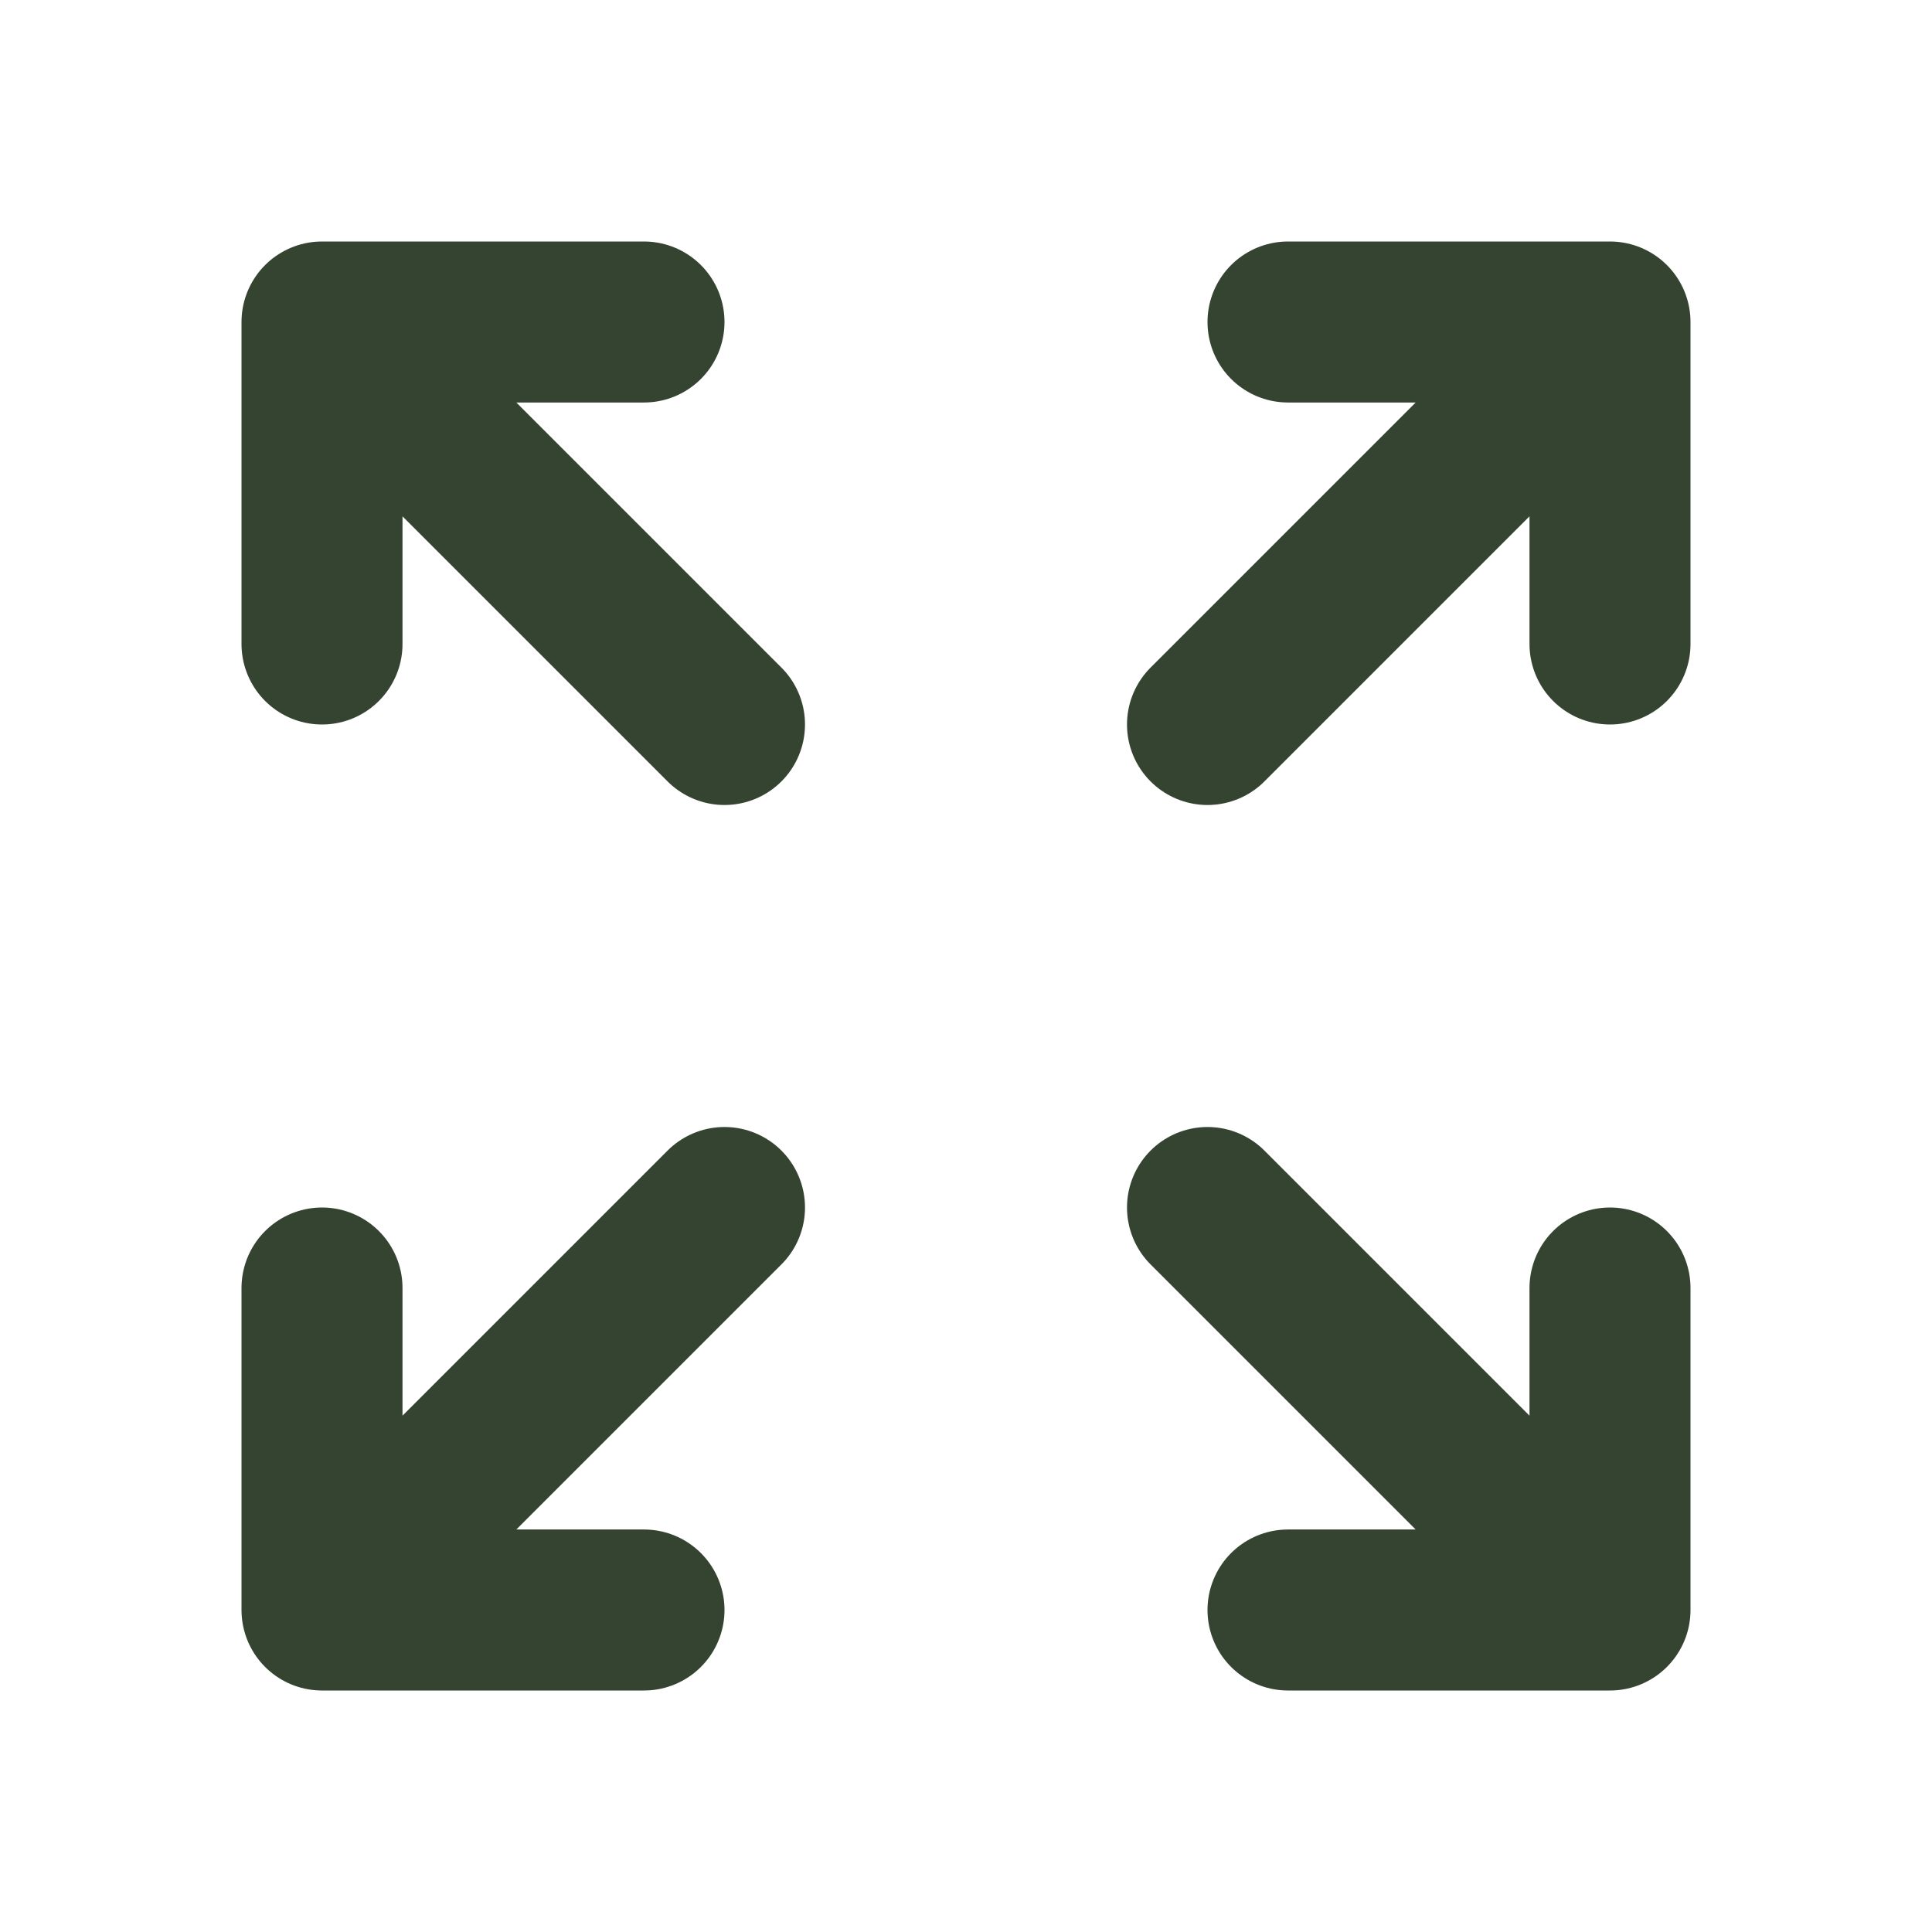
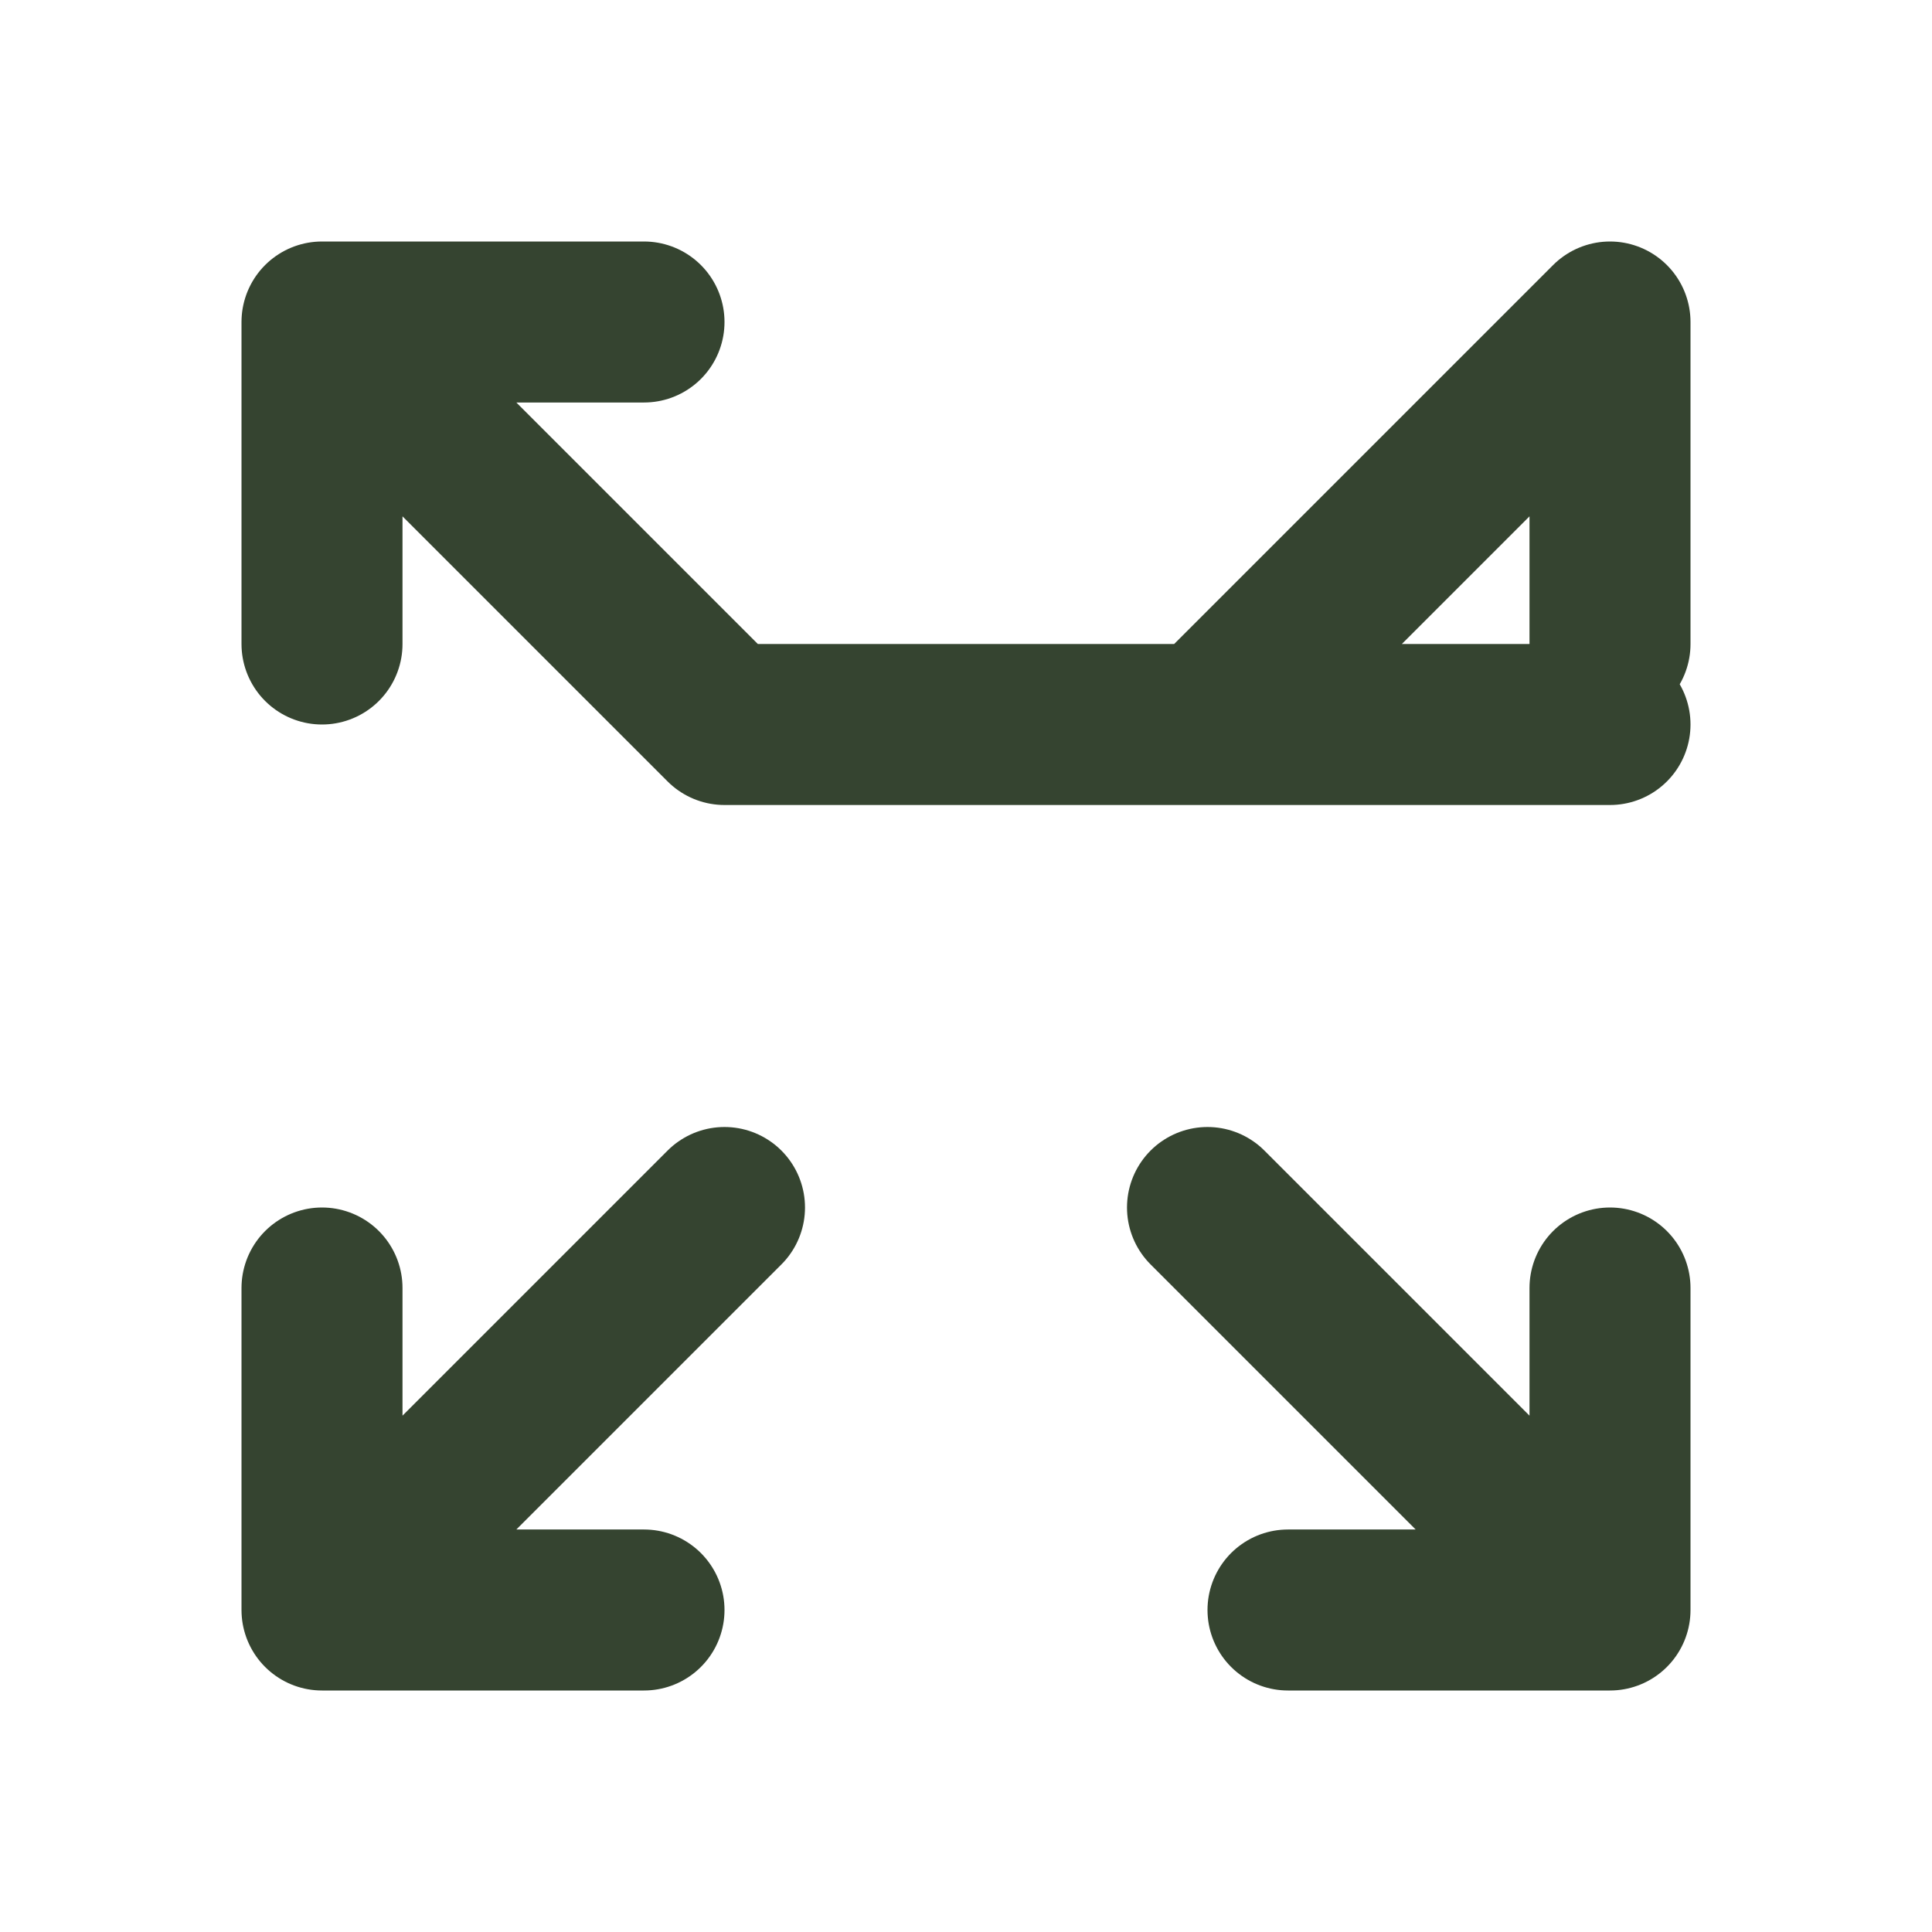
<svg xmlns="http://www.w3.org/2000/svg" width="24" height="24" viewBox="0 0 24 24" fill="none">
-   <path d="M8 4H4M4 4V8M4 4L9 9M16 4H20M20 4V8M20 4L15 9M8 20H4M4 20V16M4 20L9 15M16 20H20M20 20V16M20 20L15 15" stroke="#354430" stroke-width="2" stroke-linecap="round" stroke-linejoin="round" />
+   <path d="M8 4H4M4 4V8M4 4L9 9H20M20 4V8M20 4L15 9M8 20H4M4 20V16M4 20L9 15M16 20H20M20 20V16M20 20L15 15" stroke="#354430" stroke-width="2" stroke-linecap="round" stroke-linejoin="round" />
</svg>